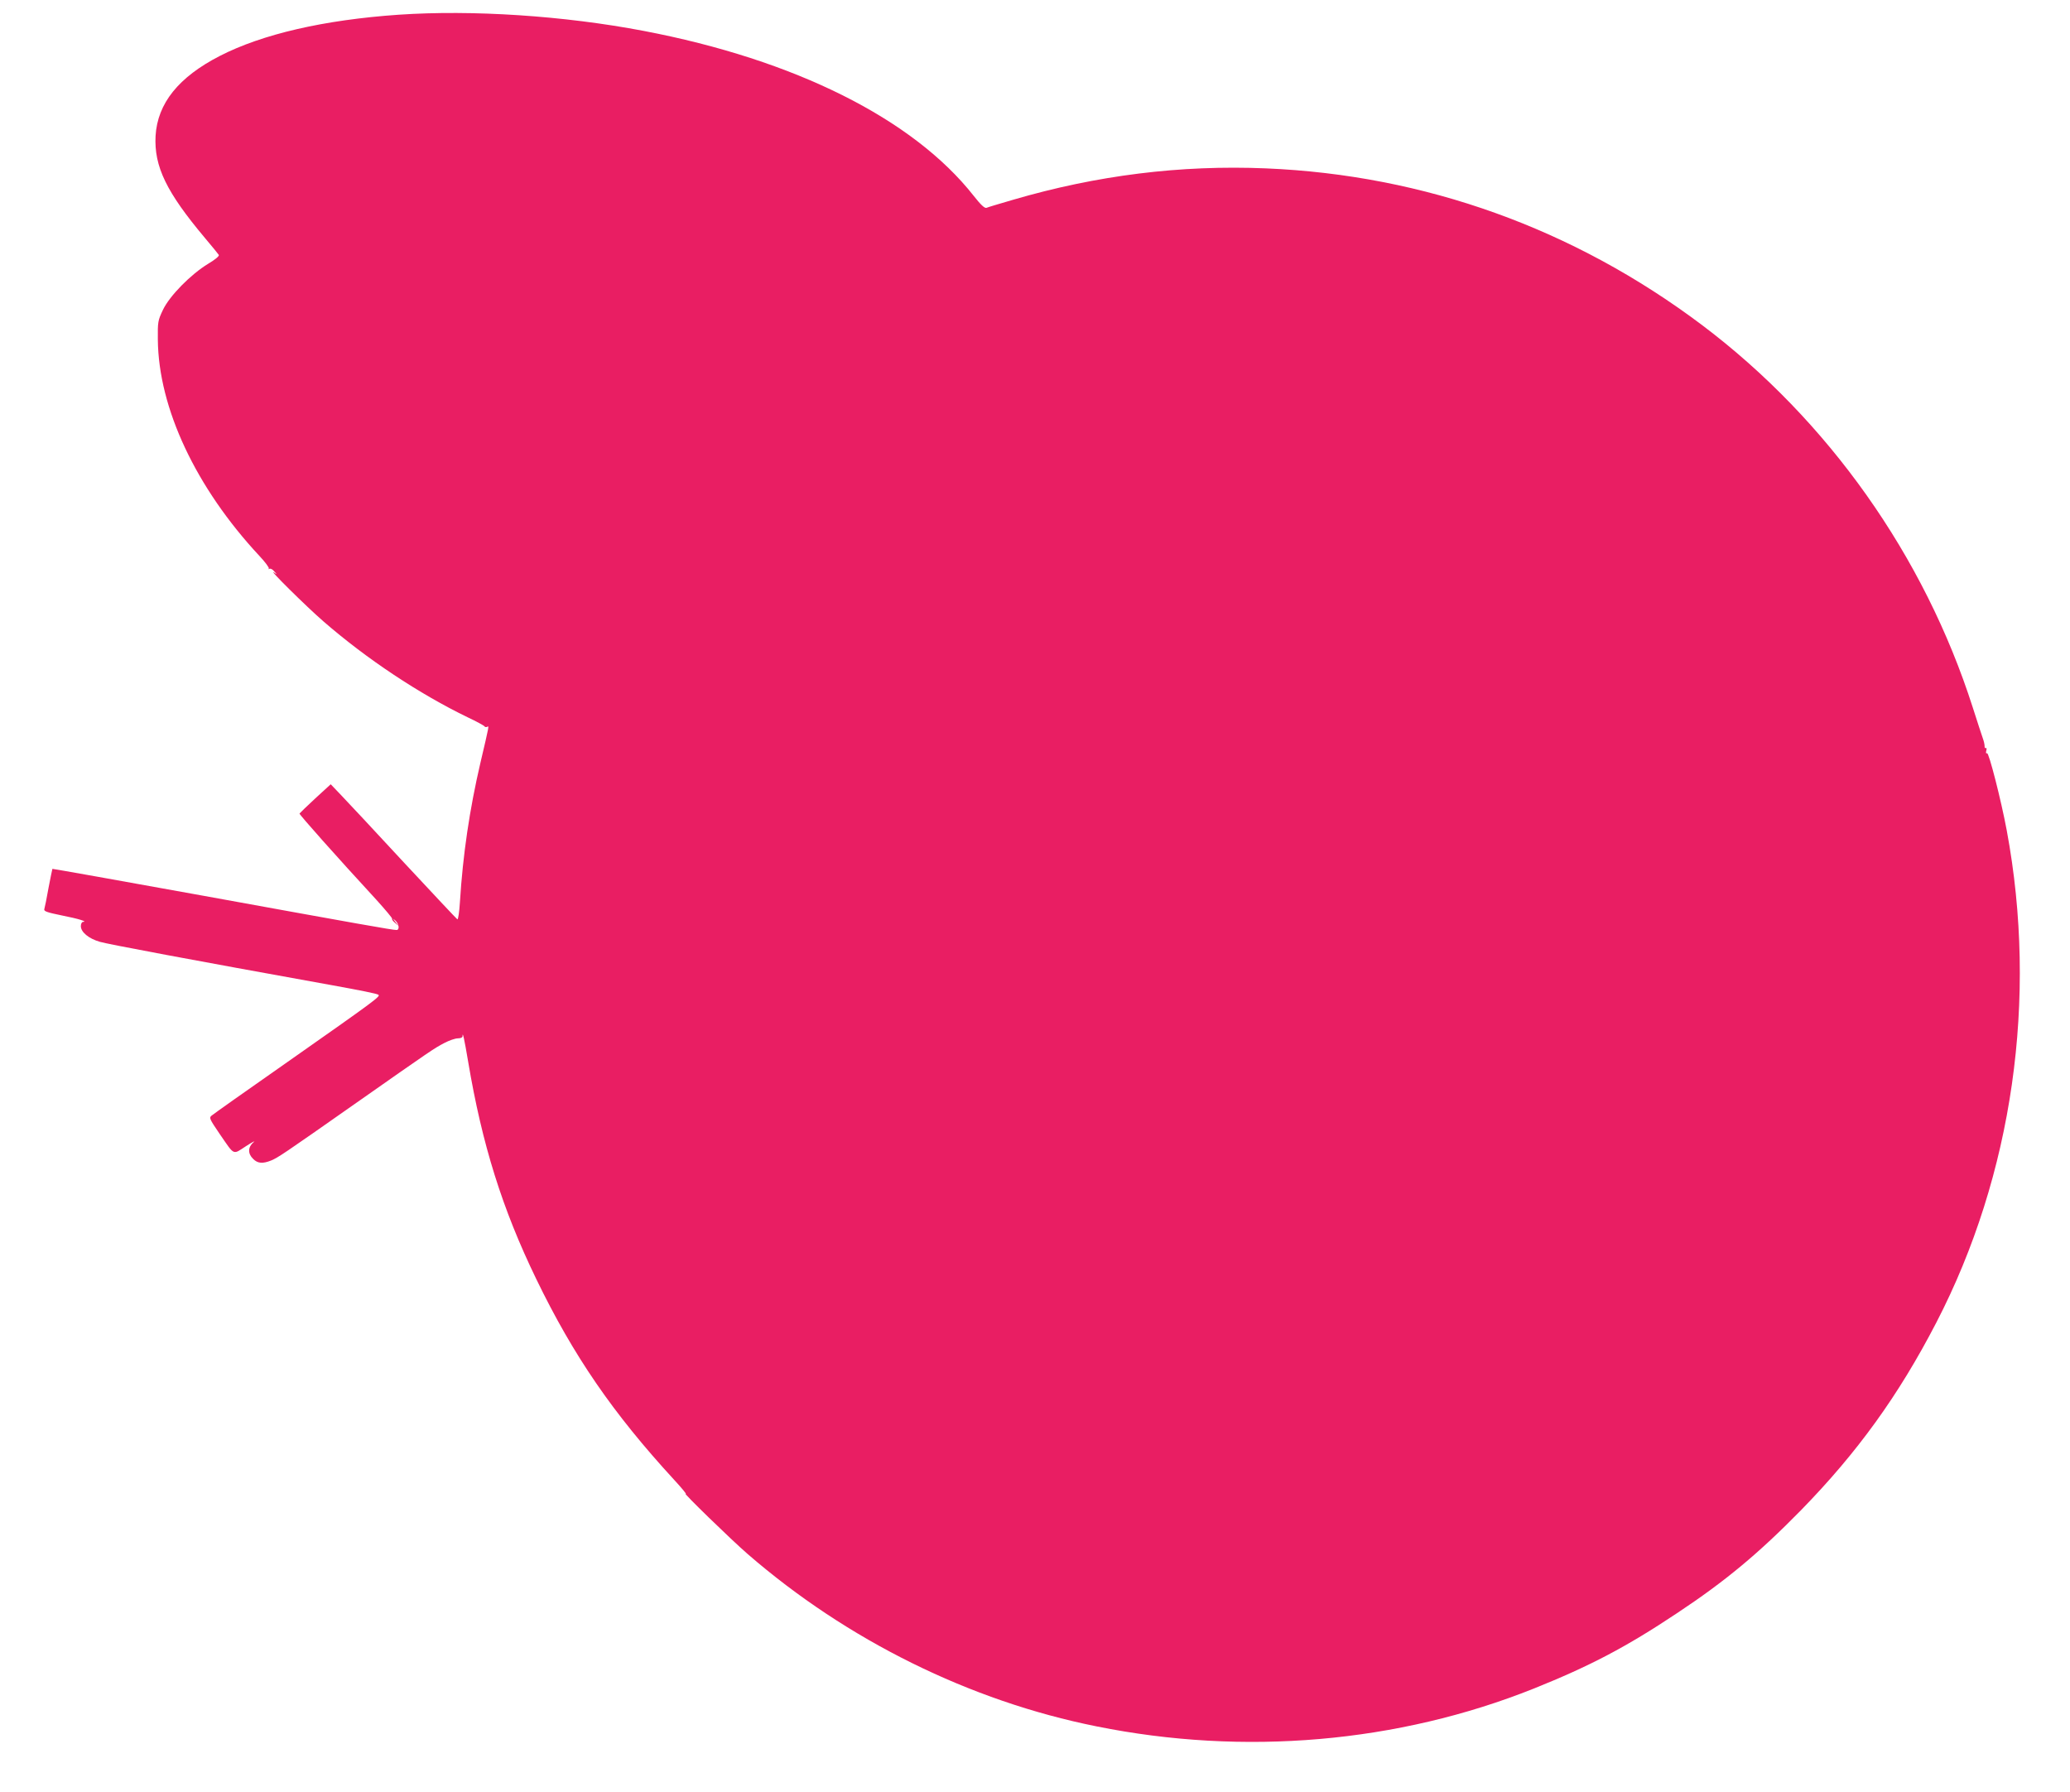
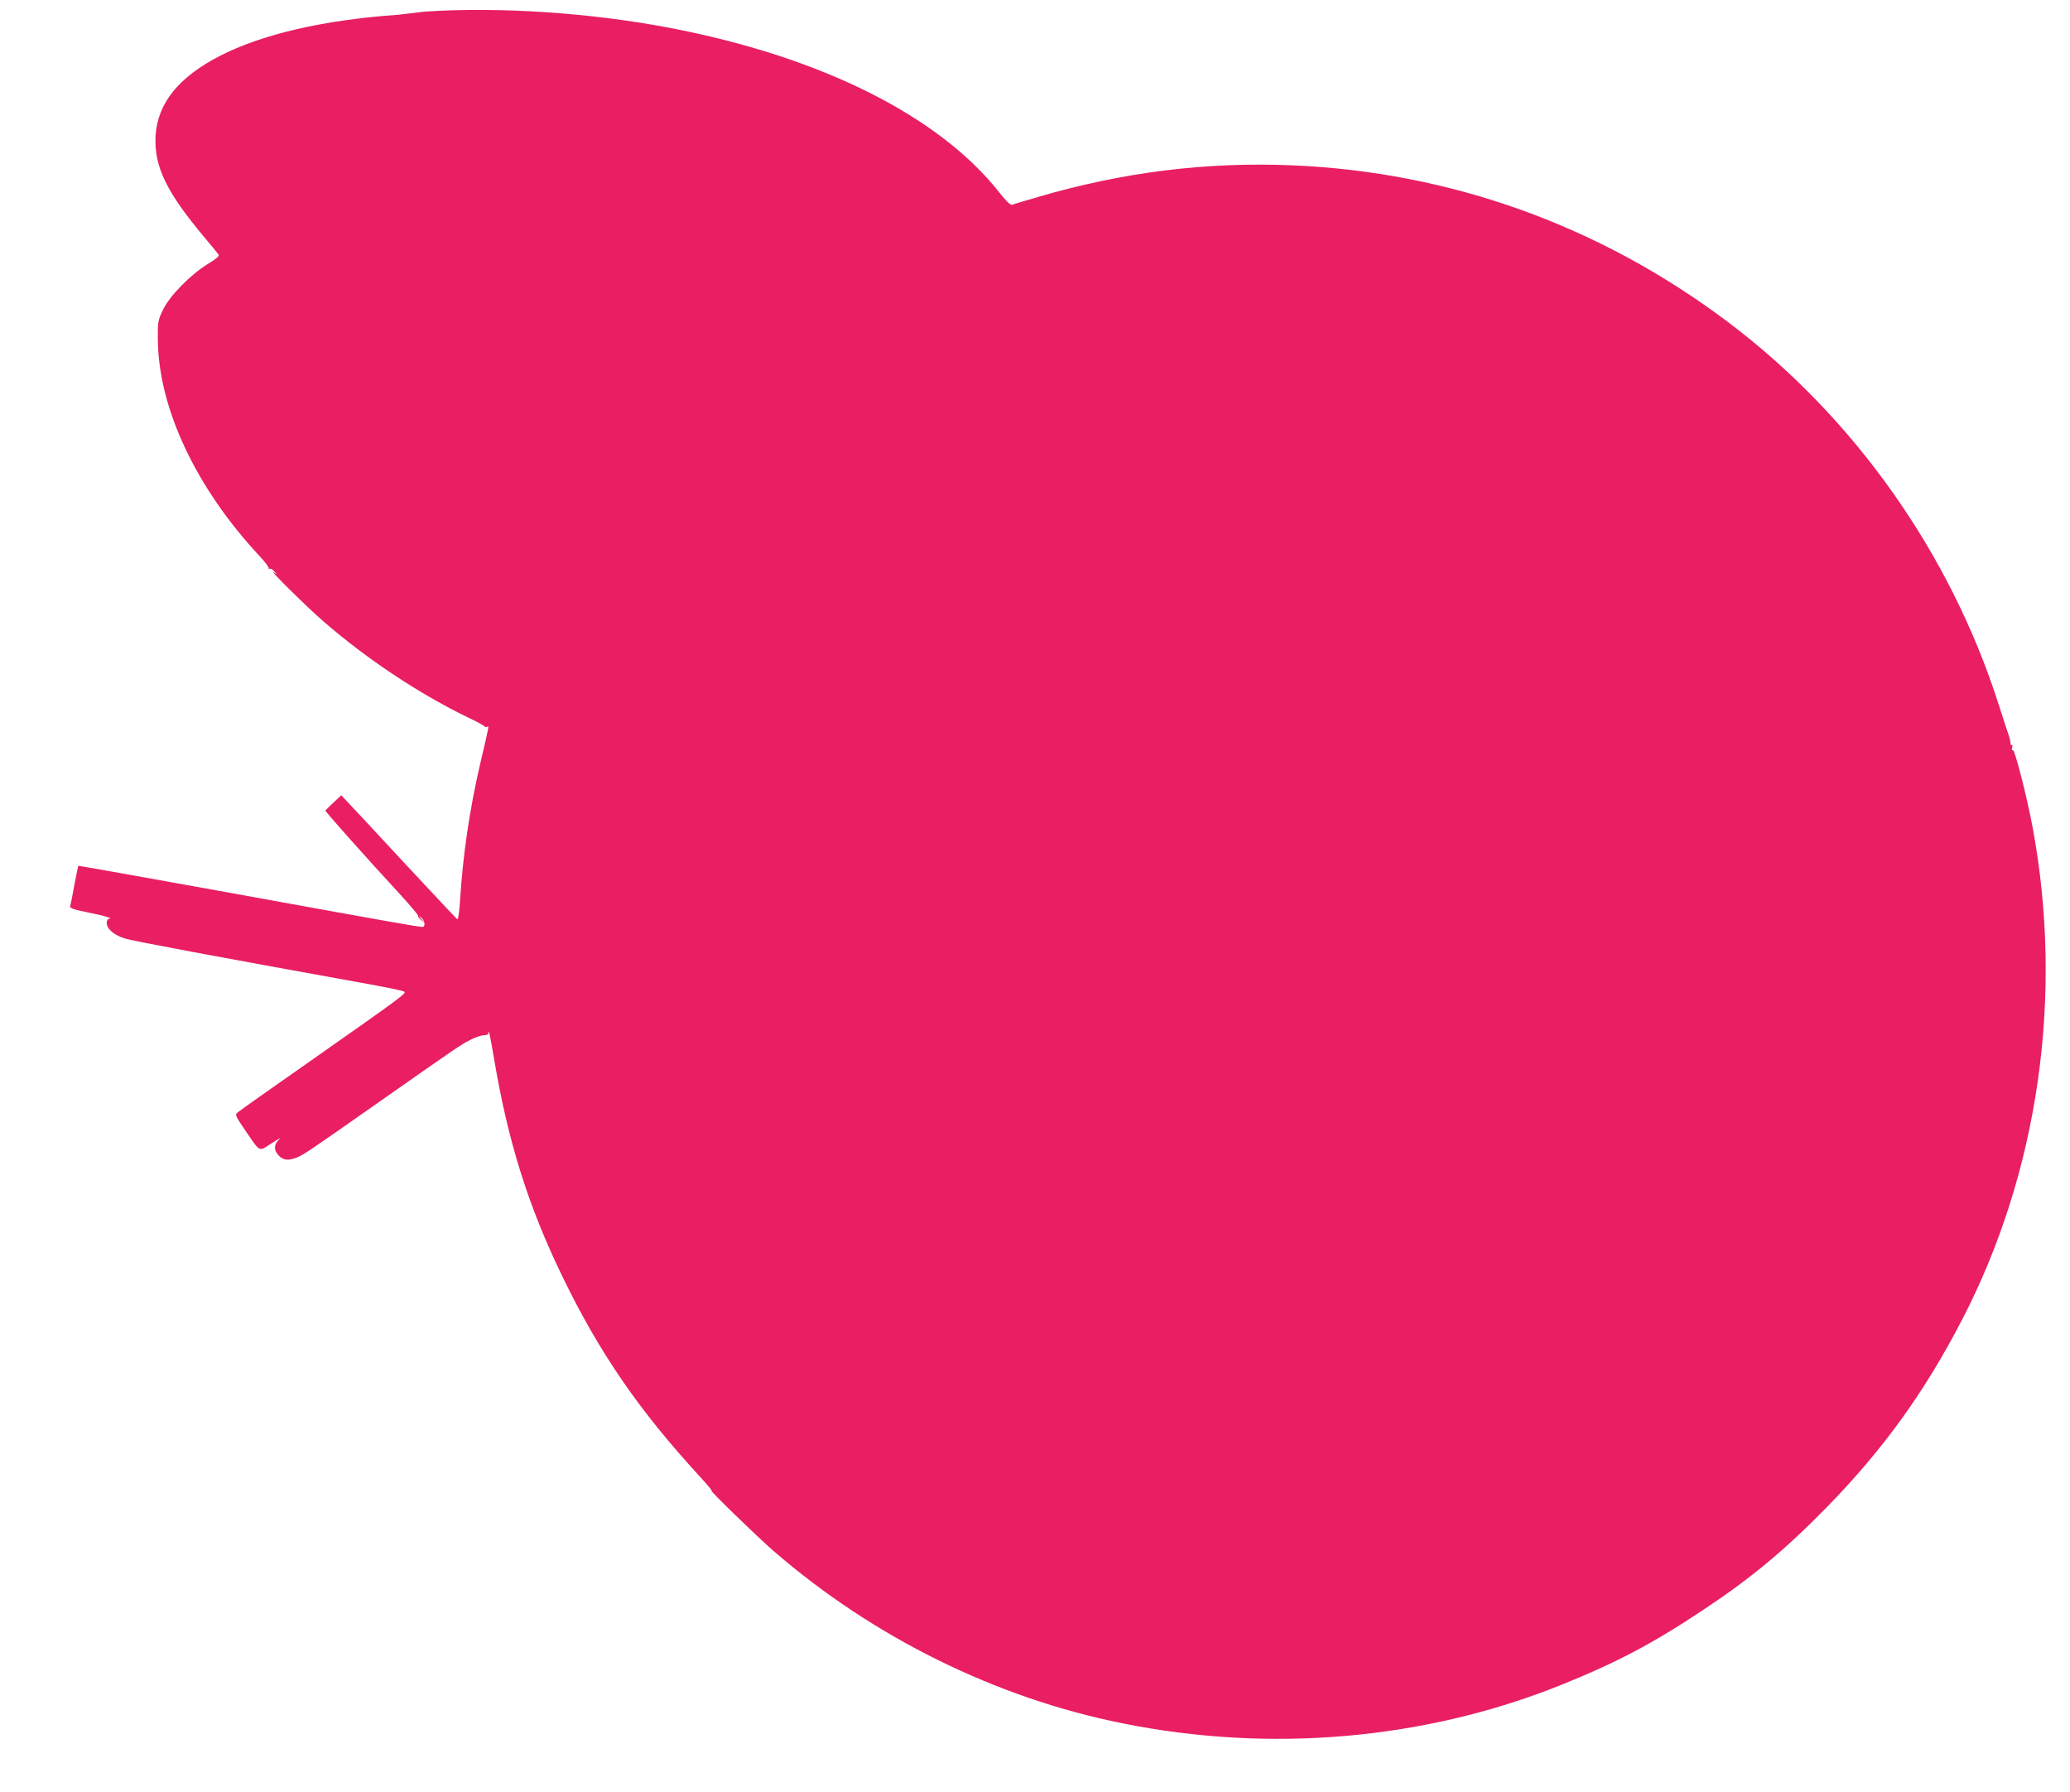
<svg xmlns="http://www.w3.org/2000/svg" version="1.0" width="1280pt" height="1108pt" viewBox="0 0 1280 1108" preserveAspectRatio="xMidYMid meet">
  <g transform="translate(0,1108) scale(0.1,-0.1)" fill="#e91e63" stroke="none">
-     <path d="M2465 10989 c-462 -32 -843 -120 -1106 -255 -255 -131 -385 -293 -397 -494 -10 -189 67 -348 305 -631 44 -52 82 -99 86 -105 4 -7 -21 -28 -66 -55 -107 -65 -238 -198 -279 -284 -32 -67 -33 -75 -32 -185 4 -423 235 -915 627 -1336 37 -39 63 -75 59 -79 -4 -5 -2 -5 4 -2 6 4 20 -3 30 -16 19 -21 19 -21 -1 -7 -46 32 199 -210 305 -302 267 -232 592 -448 894 -594 53 -25 99 -50 102 -55 3 -5 10 -6 16 -3 13 8 14 13 -41 -221 -67 -287 -109 -570 -127 -862 -4 -64 -11 -110 -16 -107 -5 3 -154 162 -331 352 -177 191 -351 378 -387 415 l-65 68 -95 -87 c-52 -48 -96 -91 -98 -94 -2 -6 229 -266 476 -534 55 -61 99 -113 97 -117 -3 -3 5 -15 18 -25 l22 -19 -20 25 c-18 23 -18 24 0 8 23 -21 27 -58 7 -58 -26 0 -233 37 -1191 211 -513 93 -935 168 -937 167 -1 -2 -12 -55 -24 -118 -11 -63 -23 -122 -26 -131 -4 -13 15 -20 108 -39 102 -20 164 -39 131 -40 -7 0 -13 -12 -13 -26 0 -37 48 -77 117 -97 46 -14 568 -112 1428 -267 188 -34 282 -53 294 -60 17 -9 -11 -30 -574 -425 -242 -169 -448 -315 -457 -323 -16 -13 -12 -21 49 -111 96 -139 80 -132 165 -77 40 26 61 36 46 24 -35 -30 -37 -70 -3 -103 28 -29 60 -31 112 -10 44 19 70 36 516 349 479 336 491 344 554 377 30 16 68 29 84 29 16 0 29 5 29 12 0 35 11 -14 35 -157 86 -511 211 -910 421 -1343 230 -475 474 -830 854 -1243 47 -51 78 -89 70 -85 -25 14 278 -281 384 -373 614 -532 1373 -908 2157 -1065 912 -184 1863 -102 2704 234 346 139 570 256 885 466 299 198 505 370 765 635 349 357 605 711 838 1161 473 913 629 2005 436 3043 -35 188 -111 485 -122 478 -6 -4 -8 2 -5 15 4 12 2 20 -2 17 -5 -3 -9 3 -8 12 0 10 -5 32 -11 48 -6 17 -34 102 -62 190 -300 938 -895 1778 -1674 2365 -794 597 -1715 928 -2697 969 -529 22 -1047 -43 -1563 -194 -82 -24 -157 -46 -165 -50 -11 -4 -35 18 -79 74 -374 476 -1107 842 -2041 1020 -493 94 -1060 131 -1515 100z" />
+     <path d="M2465 10989 c-462 -32 -843 -120 -1106 -255 -255 -131 -385 -293 -397 -494 -10 -189 67 -348 305 -631 44 -52 82 -99 86 -105 4 -7 -21 -28 -66 -55 -107 -65 -238 -198 -279 -284 -32 -67 -33 -75 -32 -185 4 -423 235 -915 627 -1336 37 -39 63 -75 59 -79 -4 -5 -2 -5 4 -2 6 4 20 -3 30 -16 19 -21 19 -21 -1 -7 -46 32 199 -210 305 -302 267 -232 592 -448 894 -594 53 -25 99 -50 102 -55 3 -5 10 -6 16 -3 13 8 14 13 -41 -221 -67 -287 -109 -570 -127 -862 -4 -64 -11 -110 -16 -107 -5 3 -154 162 -331 352 -177 191 -351 378 -387 415 c-52 -48 -96 -91 -98 -94 -2 -6 229 -266 476 -534 55 -61 99 -113 97 -117 -3 -3 5 -15 18 -25 l22 -19 -20 25 c-18 23 -18 24 0 8 23 -21 27 -58 7 -58 -26 0 -233 37 -1191 211 -513 93 -935 168 -937 167 -1 -2 -12 -55 -24 -118 -11 -63 -23 -122 -26 -131 -4 -13 15 -20 108 -39 102 -20 164 -39 131 -40 -7 0 -13 -12 -13 -26 0 -37 48 -77 117 -97 46 -14 568 -112 1428 -267 188 -34 282 -53 294 -60 17 -9 -11 -30 -574 -425 -242 -169 -448 -315 -457 -323 -16 -13 -12 -21 49 -111 96 -139 80 -132 165 -77 40 26 61 36 46 24 -35 -30 -37 -70 -3 -103 28 -29 60 -31 112 -10 44 19 70 36 516 349 479 336 491 344 554 377 30 16 68 29 84 29 16 0 29 5 29 12 0 35 11 -14 35 -157 86 -511 211 -910 421 -1343 230 -475 474 -830 854 -1243 47 -51 78 -89 70 -85 -25 14 278 -281 384 -373 614 -532 1373 -908 2157 -1065 912 -184 1863 -102 2704 234 346 139 570 256 885 466 299 198 505 370 765 635 349 357 605 711 838 1161 473 913 629 2005 436 3043 -35 188 -111 485 -122 478 -6 -4 -8 2 -5 15 4 12 2 20 -2 17 -5 -3 -9 3 -8 12 0 10 -5 32 -11 48 -6 17 -34 102 -62 190 -300 938 -895 1778 -1674 2365 -794 597 -1715 928 -2697 969 -529 22 -1047 -43 -1563 -194 -82 -24 -157 -46 -165 -50 -11 -4 -35 18 -79 74 -374 476 -1107 842 -2041 1020 -493 94 -1060 131 -1515 100z" />
  </g>
</svg>